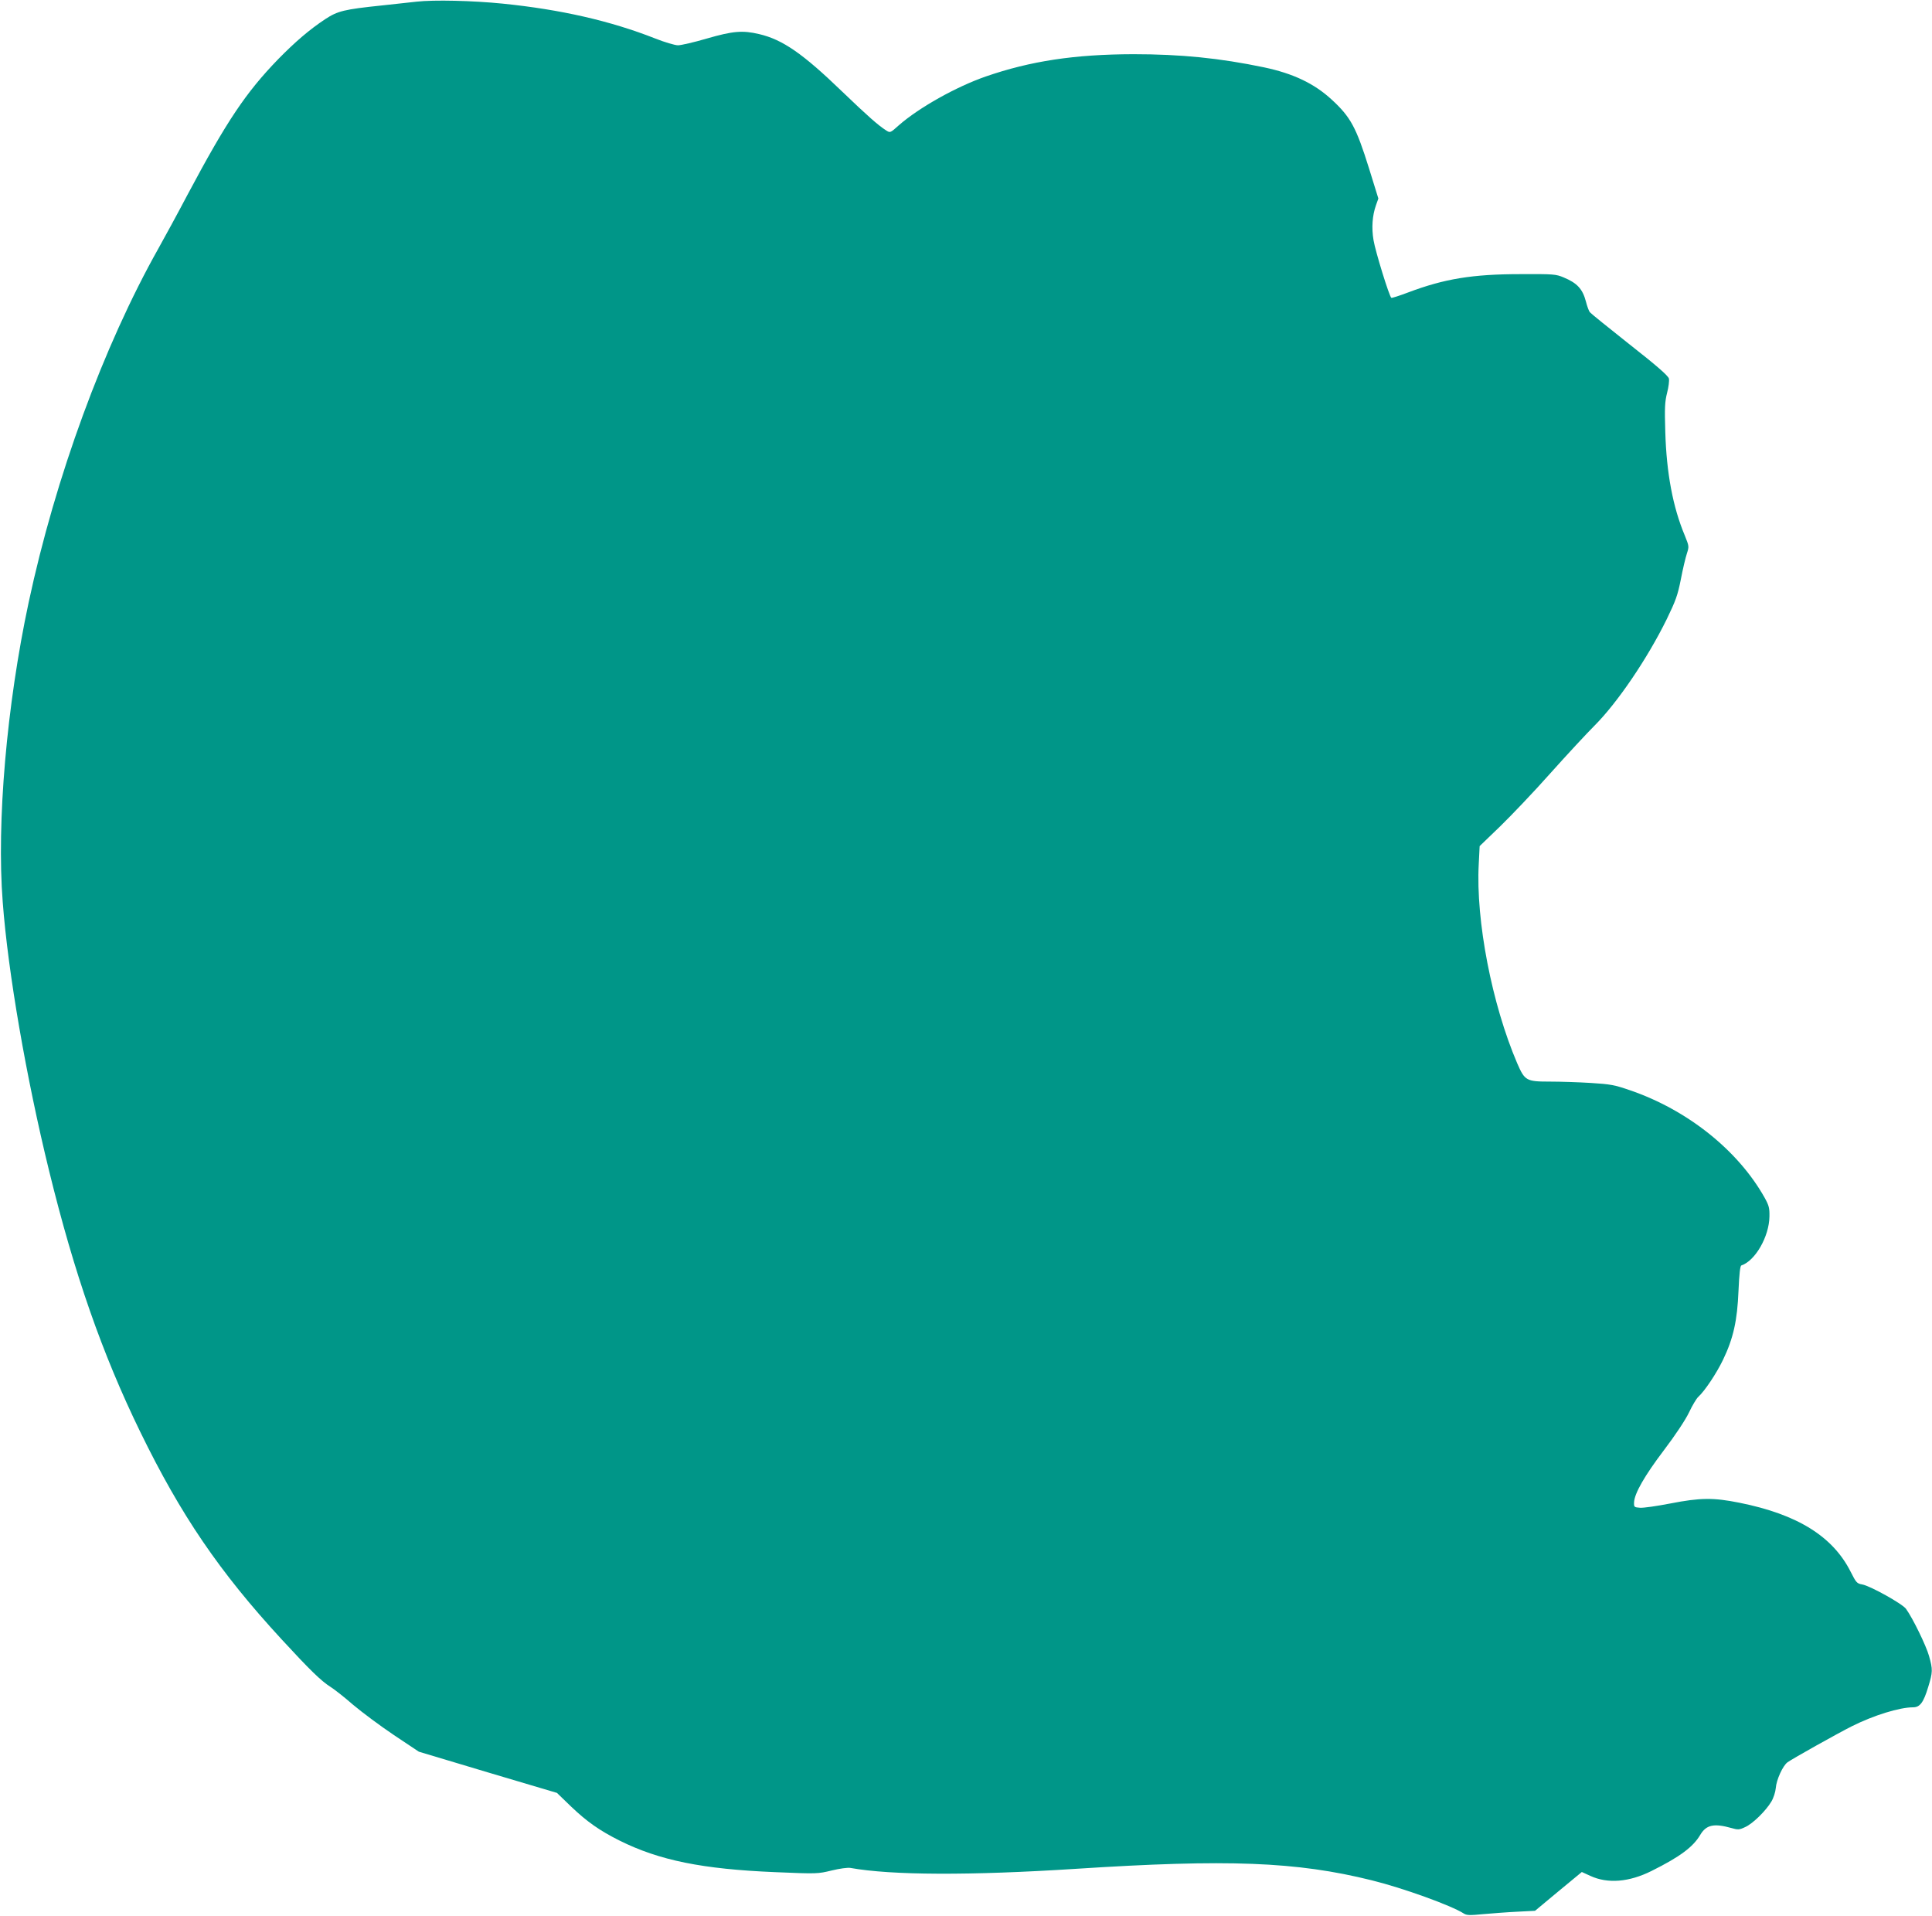
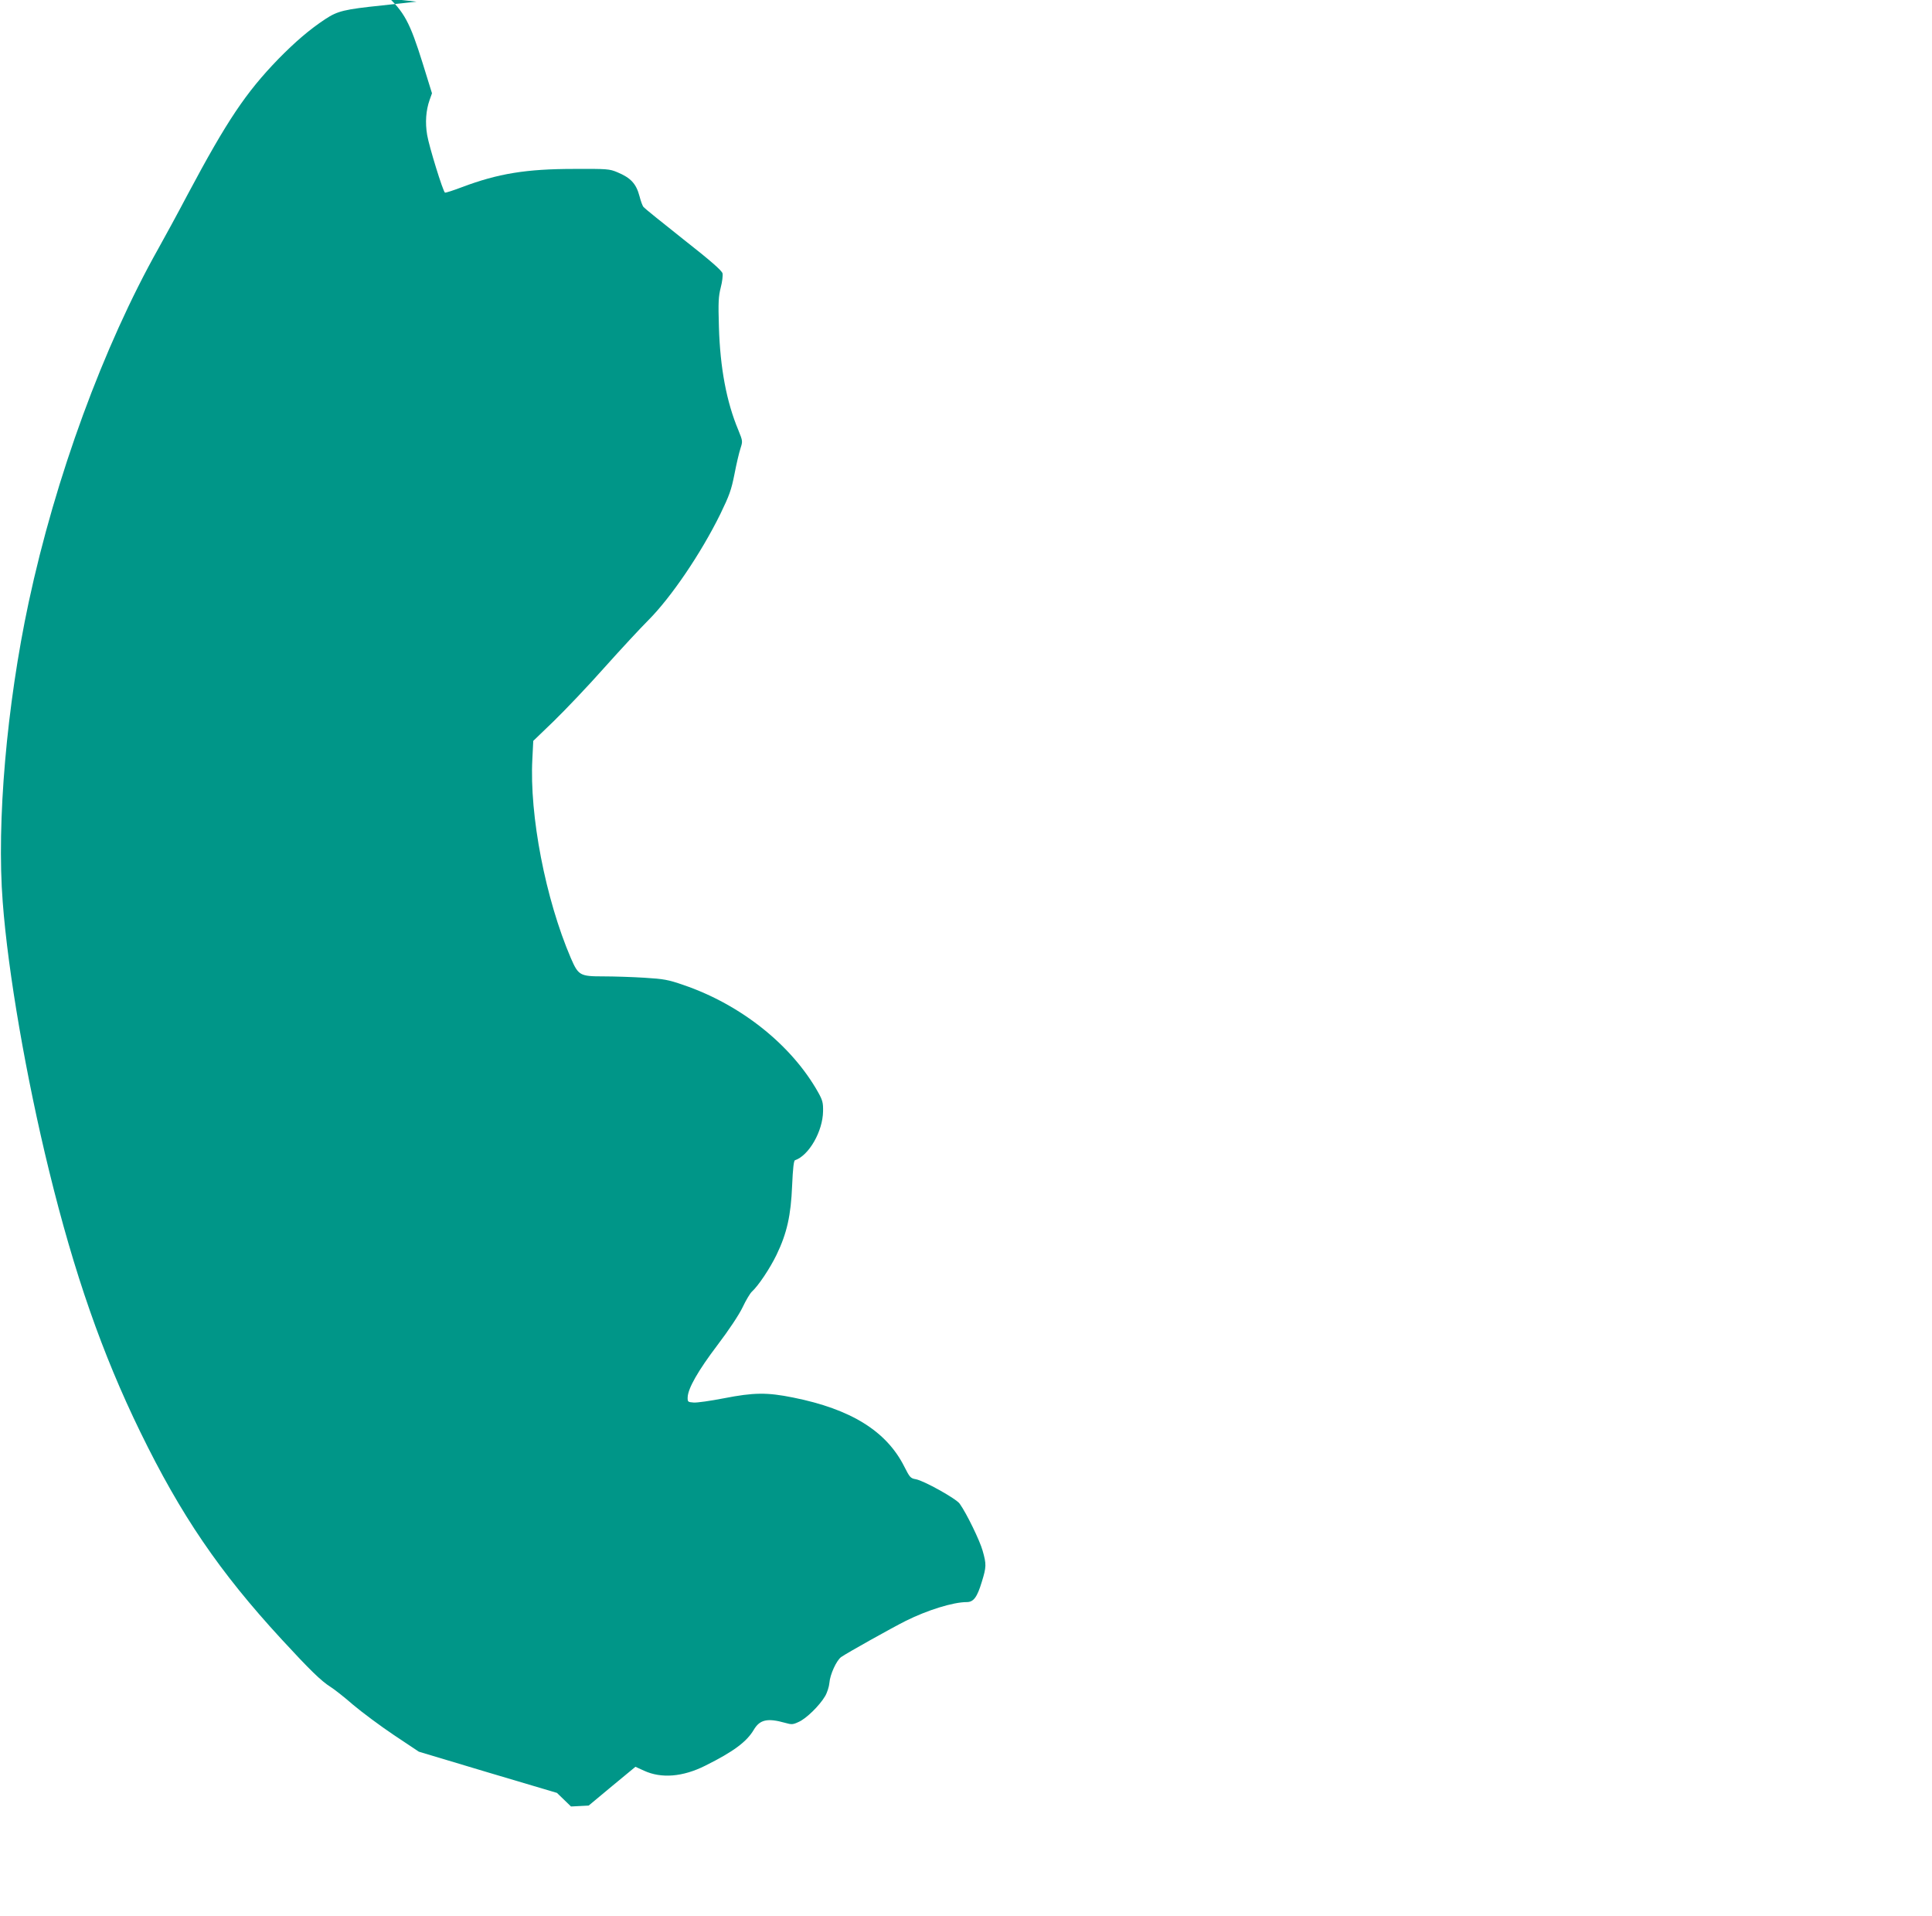
<svg xmlns="http://www.w3.org/2000/svg" version="1.0" width="1280pt" height="1269pt" viewBox="0 0 1280 1269" preserveAspectRatio="xMidYMid meet">
  <g transform="translate(0,1269) scale(0.1,-0.1)" fill="#009688" stroke="none">
-     <path d="M2760 12679 c-47 -5 -150 -16 -229 -25 -251 -26 -294 -37 -375 -90 -106 -70 -199 -150 -312 -265 -216 -223 -341 -410 -600 -896 -69 -131 -157 -292 -194 -358 -365 -649 -683 -1517 -860 -2345 -146 -683 -213 -1458 -172 -1985 35 -467 156 -1164 307 -1780 167 -682 352 -1213 604 -1730 269 -552 525 -928 937 -1375 187 -203 262 -276 324 -315 24 -15 92 -68 149 -118 58 -49 180 -140 271 -201 l165 -110 457 -137 458 -136 93 -90 c106 -101 190 -160 322 -226 263 -131 549 -189 1031 -209 279 -12 283 -11 374 11 53 13 106 20 124 17 272 -49 792 -51 1493 -6 1005 65 1462 48 1961 -76 207 -51 528 -167 610 -220 19 -12 39 -13 130 -4 59 5 160 13 225 16 l117 6 155 129 155 128 57 -26 c115 -53 257 -41 405 33 189 94 275 159 322 238 40 68 91 79 208 46 42 -12 51 -12 89 6 51 22 139 109 175 170 14 23 27 64 29 89 4 55 47 149 78 171 35 25 335 193 427 239 144 72 315 125 405 125 45 0 69 32 100 135 30 98 31 115 5 206 -18 65 -106 247 -152 311 -23 33 -238 153 -291 162 -35 6 -40 13 -76 84 -118 234 -352 380 -736 457 -174 35 -260 34 -460 -5 -88 -17 -177 -30 -200 -28 -38 3 -40 4 -39 36 3 59 69 175 197 344 76 100 143 201 167 251 22 47 50 93 61 103 43 39 120 154 164 245 69 143 95 261 103 458 5 114 11 166 19 168 92 31 184 191 186 324 1 56 -3 73 -32 125 -176 314 -512 582 -893 712 -101 35 -129 40 -258 48 -80 5 -202 9 -272 9 -156 0 -166 6 -216 121 -168 392 -275 946 -255 1319 l6 120 135 130 c74 72 225 230 334 353 110 123 241 264 292 315 151 151 349 442 478 704 60 124 73 159 94 265 13 68 31 144 40 171 15 47 15 48 -14 120 -79 188 -121 414 -129 684 -5 164 -3 201 12 261 10 38 15 80 12 94 -5 19 -79 84 -260 226 -139 110 -258 206 -264 214 -6 7 -18 39 -26 71 -22 83 -58 122 -147 159 -52 22 -68 23 -285 22 -320 0 -506 -31 -745 -121 -58 -22 -108 -38 -112 -36 -13 7 -106 308 -118 382 -14 82 -8 163 16 231 l16 45 -62 200 c-85 272 -122 340 -247 455 -116 107 -255 173 -449 214 -292 61 -551 87 -865 87 -389 -1 -681 -45 -979 -148 -195 -68 -440 -205 -574 -322 -58 -52 -58 -52 -85 -35 -53 34 -120 93 -291 257 -262 253 -396 345 -550 381 -110 26 -173 21 -346 -29 -85 -25 -172 -45 -192 -45 -20 0 -88 20 -151 45 -297 117 -626 192 -1011 231 -200 20 -454 26 -570 13z" />
+     <path d="M2760 12679 c-47 -5 -150 -16 -229 -25 -251 -26 -294 -37 -375 -90 -106 -70 -199 -150 -312 -265 -216 -223 -341 -410 -600 -896 -69 -131 -157 -292 -194 -358 -365 -649 -683 -1517 -860 -2345 -146 -683 -213 -1458 -172 -1985 35 -467 156 -1164 307 -1780 167 -682 352 -1213 604 -1730 269 -552 525 -928 937 -1375 187 -203 262 -276 324 -315 24 -15 92 -68 149 -118 58 -49 180 -140 271 -201 l165 -110 457 -137 458 -136 93 -90 l117 6 155 129 155 128 57 -26 c115 -53 257 -41 405 33 189 94 275 159 322 238 40 68 91 79 208 46 42 -12 51 -12 89 6 51 22 139 109 175 170 14 23 27 64 29 89 4 55 47 149 78 171 35 25 335 193 427 239 144 72 315 125 405 125 45 0 69 32 100 135 30 98 31 115 5 206 -18 65 -106 247 -152 311 -23 33 -238 153 -291 162 -35 6 -40 13 -76 84 -118 234 -352 380 -736 457 -174 35 -260 34 -460 -5 -88 -17 -177 -30 -200 -28 -38 3 -40 4 -39 36 3 59 69 175 197 344 76 100 143 201 167 251 22 47 50 93 61 103 43 39 120 154 164 245 69 143 95 261 103 458 5 114 11 166 19 168 92 31 184 191 186 324 1 56 -3 73 -32 125 -176 314 -512 582 -893 712 -101 35 -129 40 -258 48 -80 5 -202 9 -272 9 -156 0 -166 6 -216 121 -168 392 -275 946 -255 1319 l6 120 135 130 c74 72 225 230 334 353 110 123 241 264 292 315 151 151 349 442 478 704 60 124 73 159 94 265 13 68 31 144 40 171 15 47 15 48 -14 120 -79 188 -121 414 -129 684 -5 164 -3 201 12 261 10 38 15 80 12 94 -5 19 -79 84 -260 226 -139 110 -258 206 -264 214 -6 7 -18 39 -26 71 -22 83 -58 122 -147 159 -52 22 -68 23 -285 22 -320 0 -506 -31 -745 -121 -58 -22 -108 -38 -112 -36 -13 7 -106 308 -118 382 -14 82 -8 163 16 231 l16 45 -62 200 c-85 272 -122 340 -247 455 -116 107 -255 173 -449 214 -292 61 -551 87 -865 87 -389 -1 -681 -45 -979 -148 -195 -68 -440 -205 -574 -322 -58 -52 -58 -52 -85 -35 -53 34 -120 93 -291 257 -262 253 -396 345 -550 381 -110 26 -173 21 -346 -29 -85 -25 -172 -45 -192 -45 -20 0 -88 20 -151 45 -297 117 -626 192 -1011 231 -200 20 -454 26 -570 13z" />
  </g>
</svg>